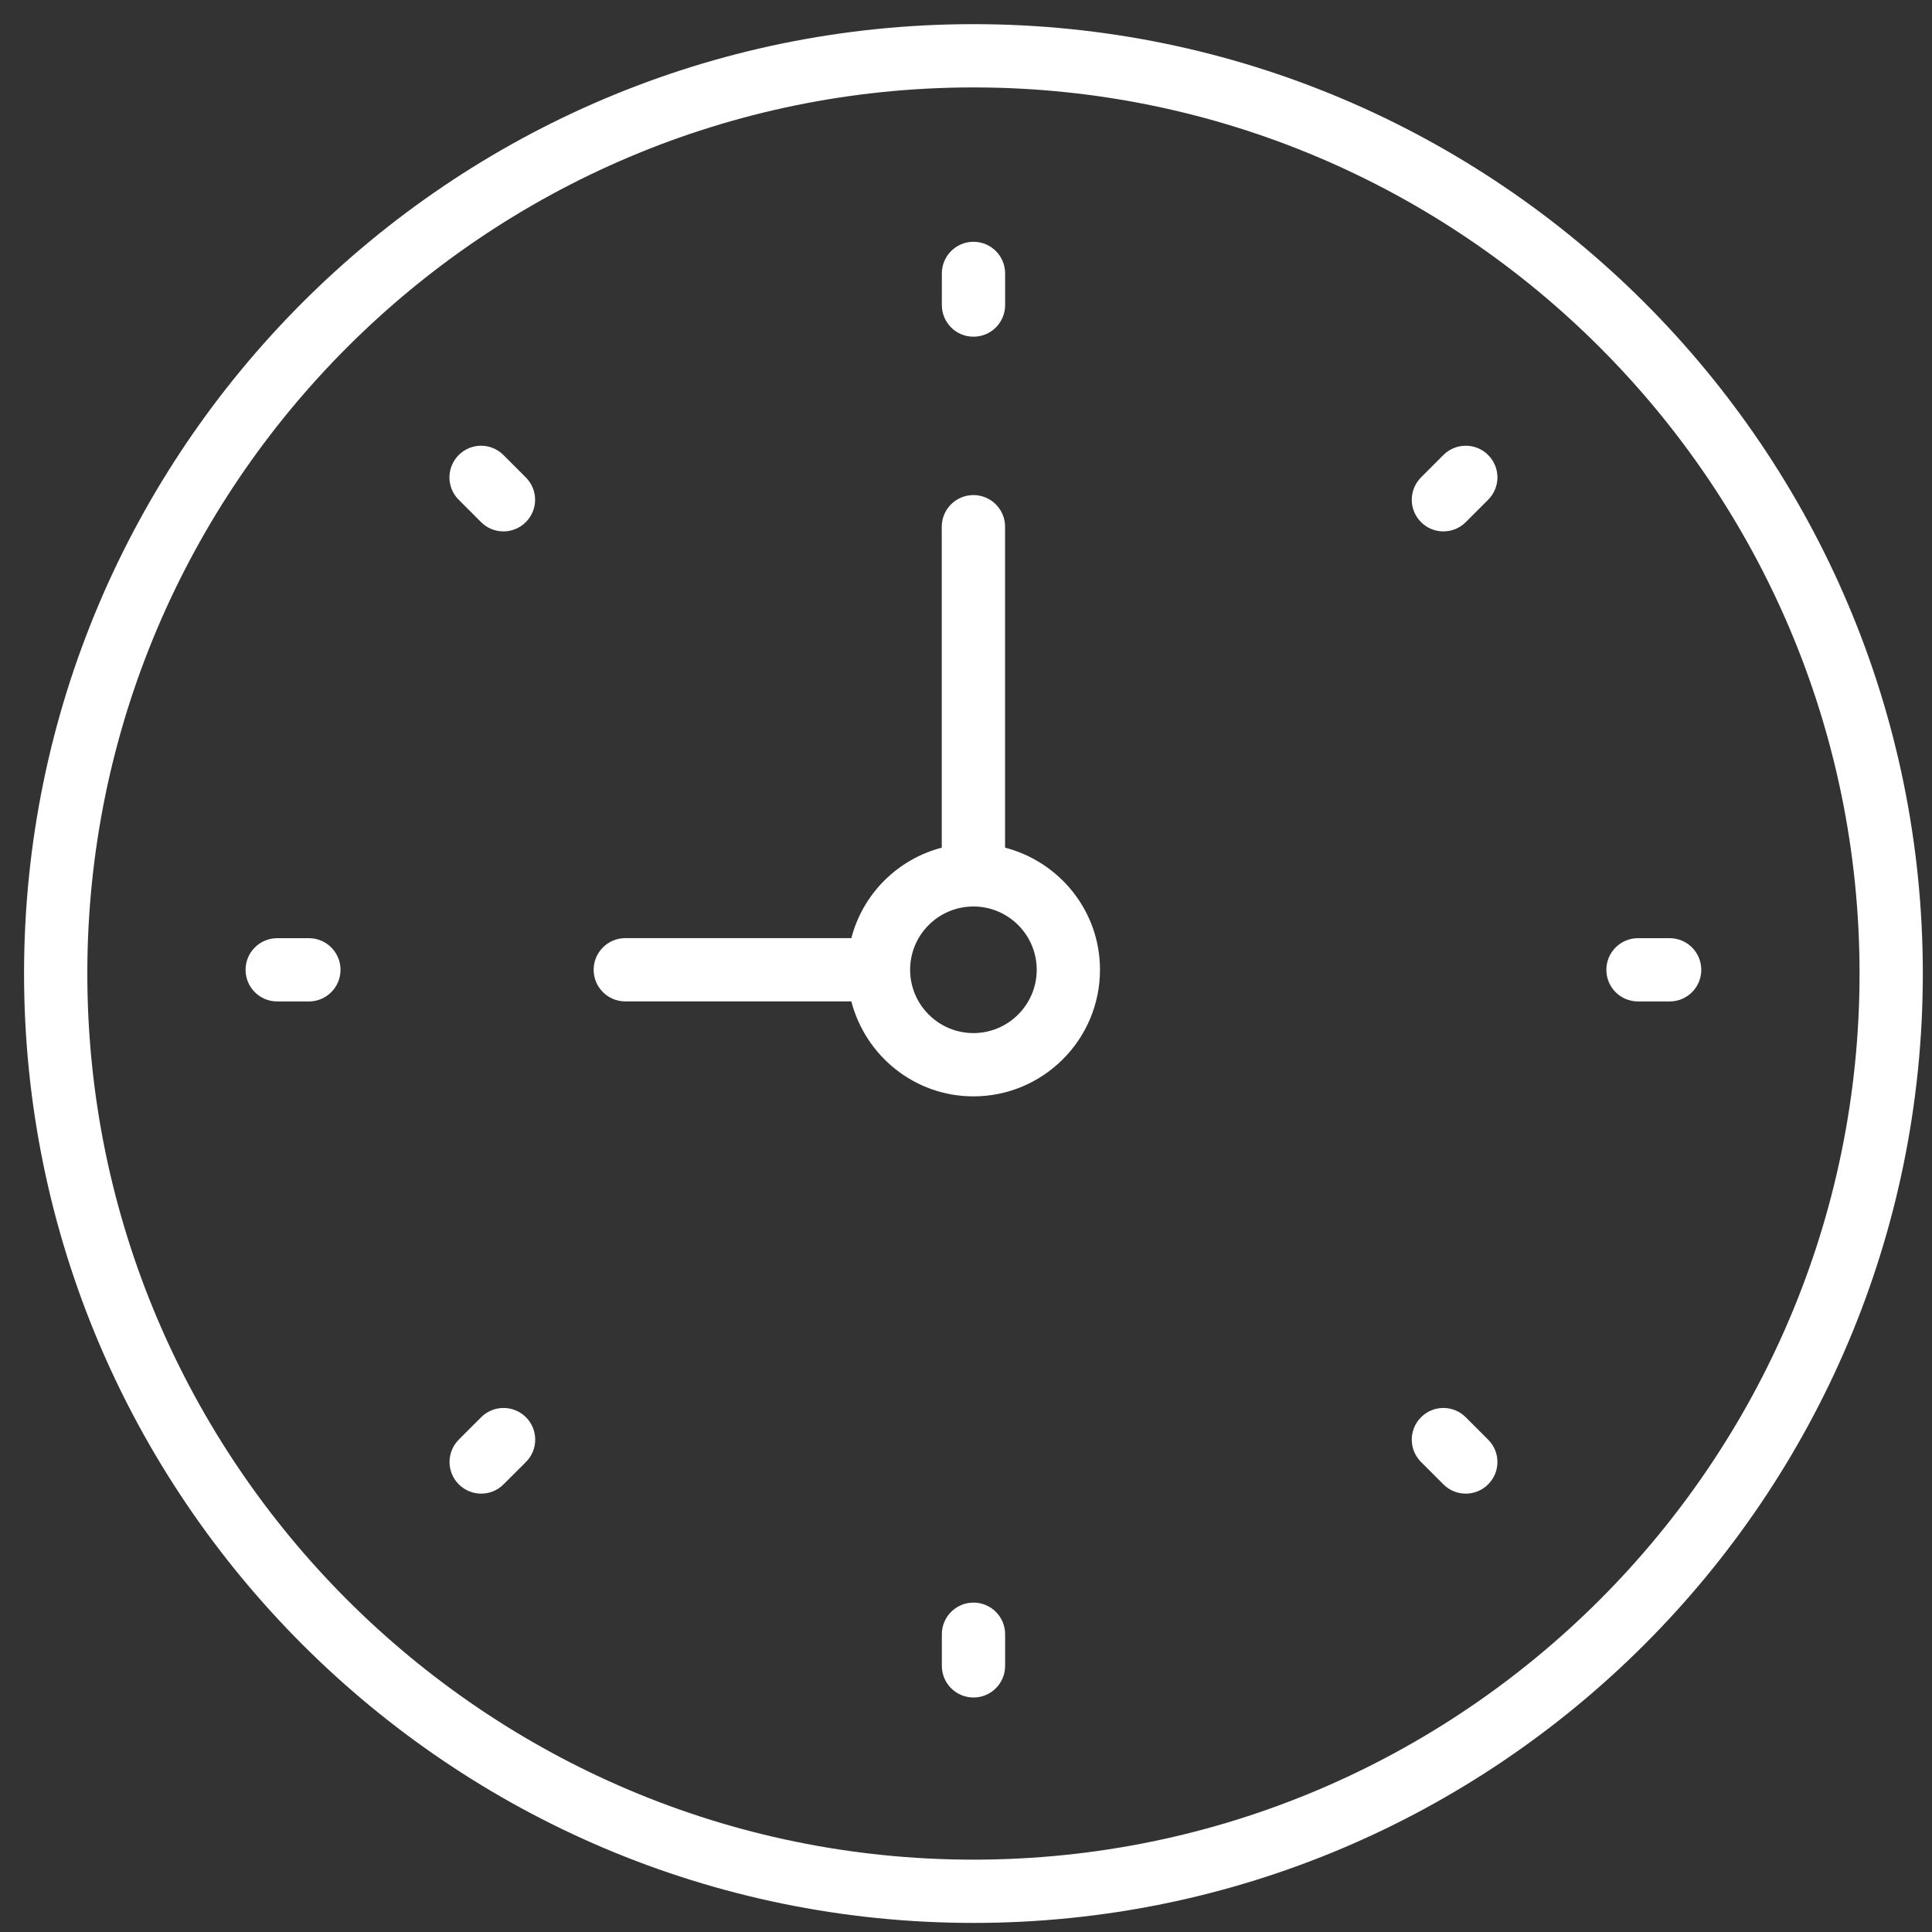
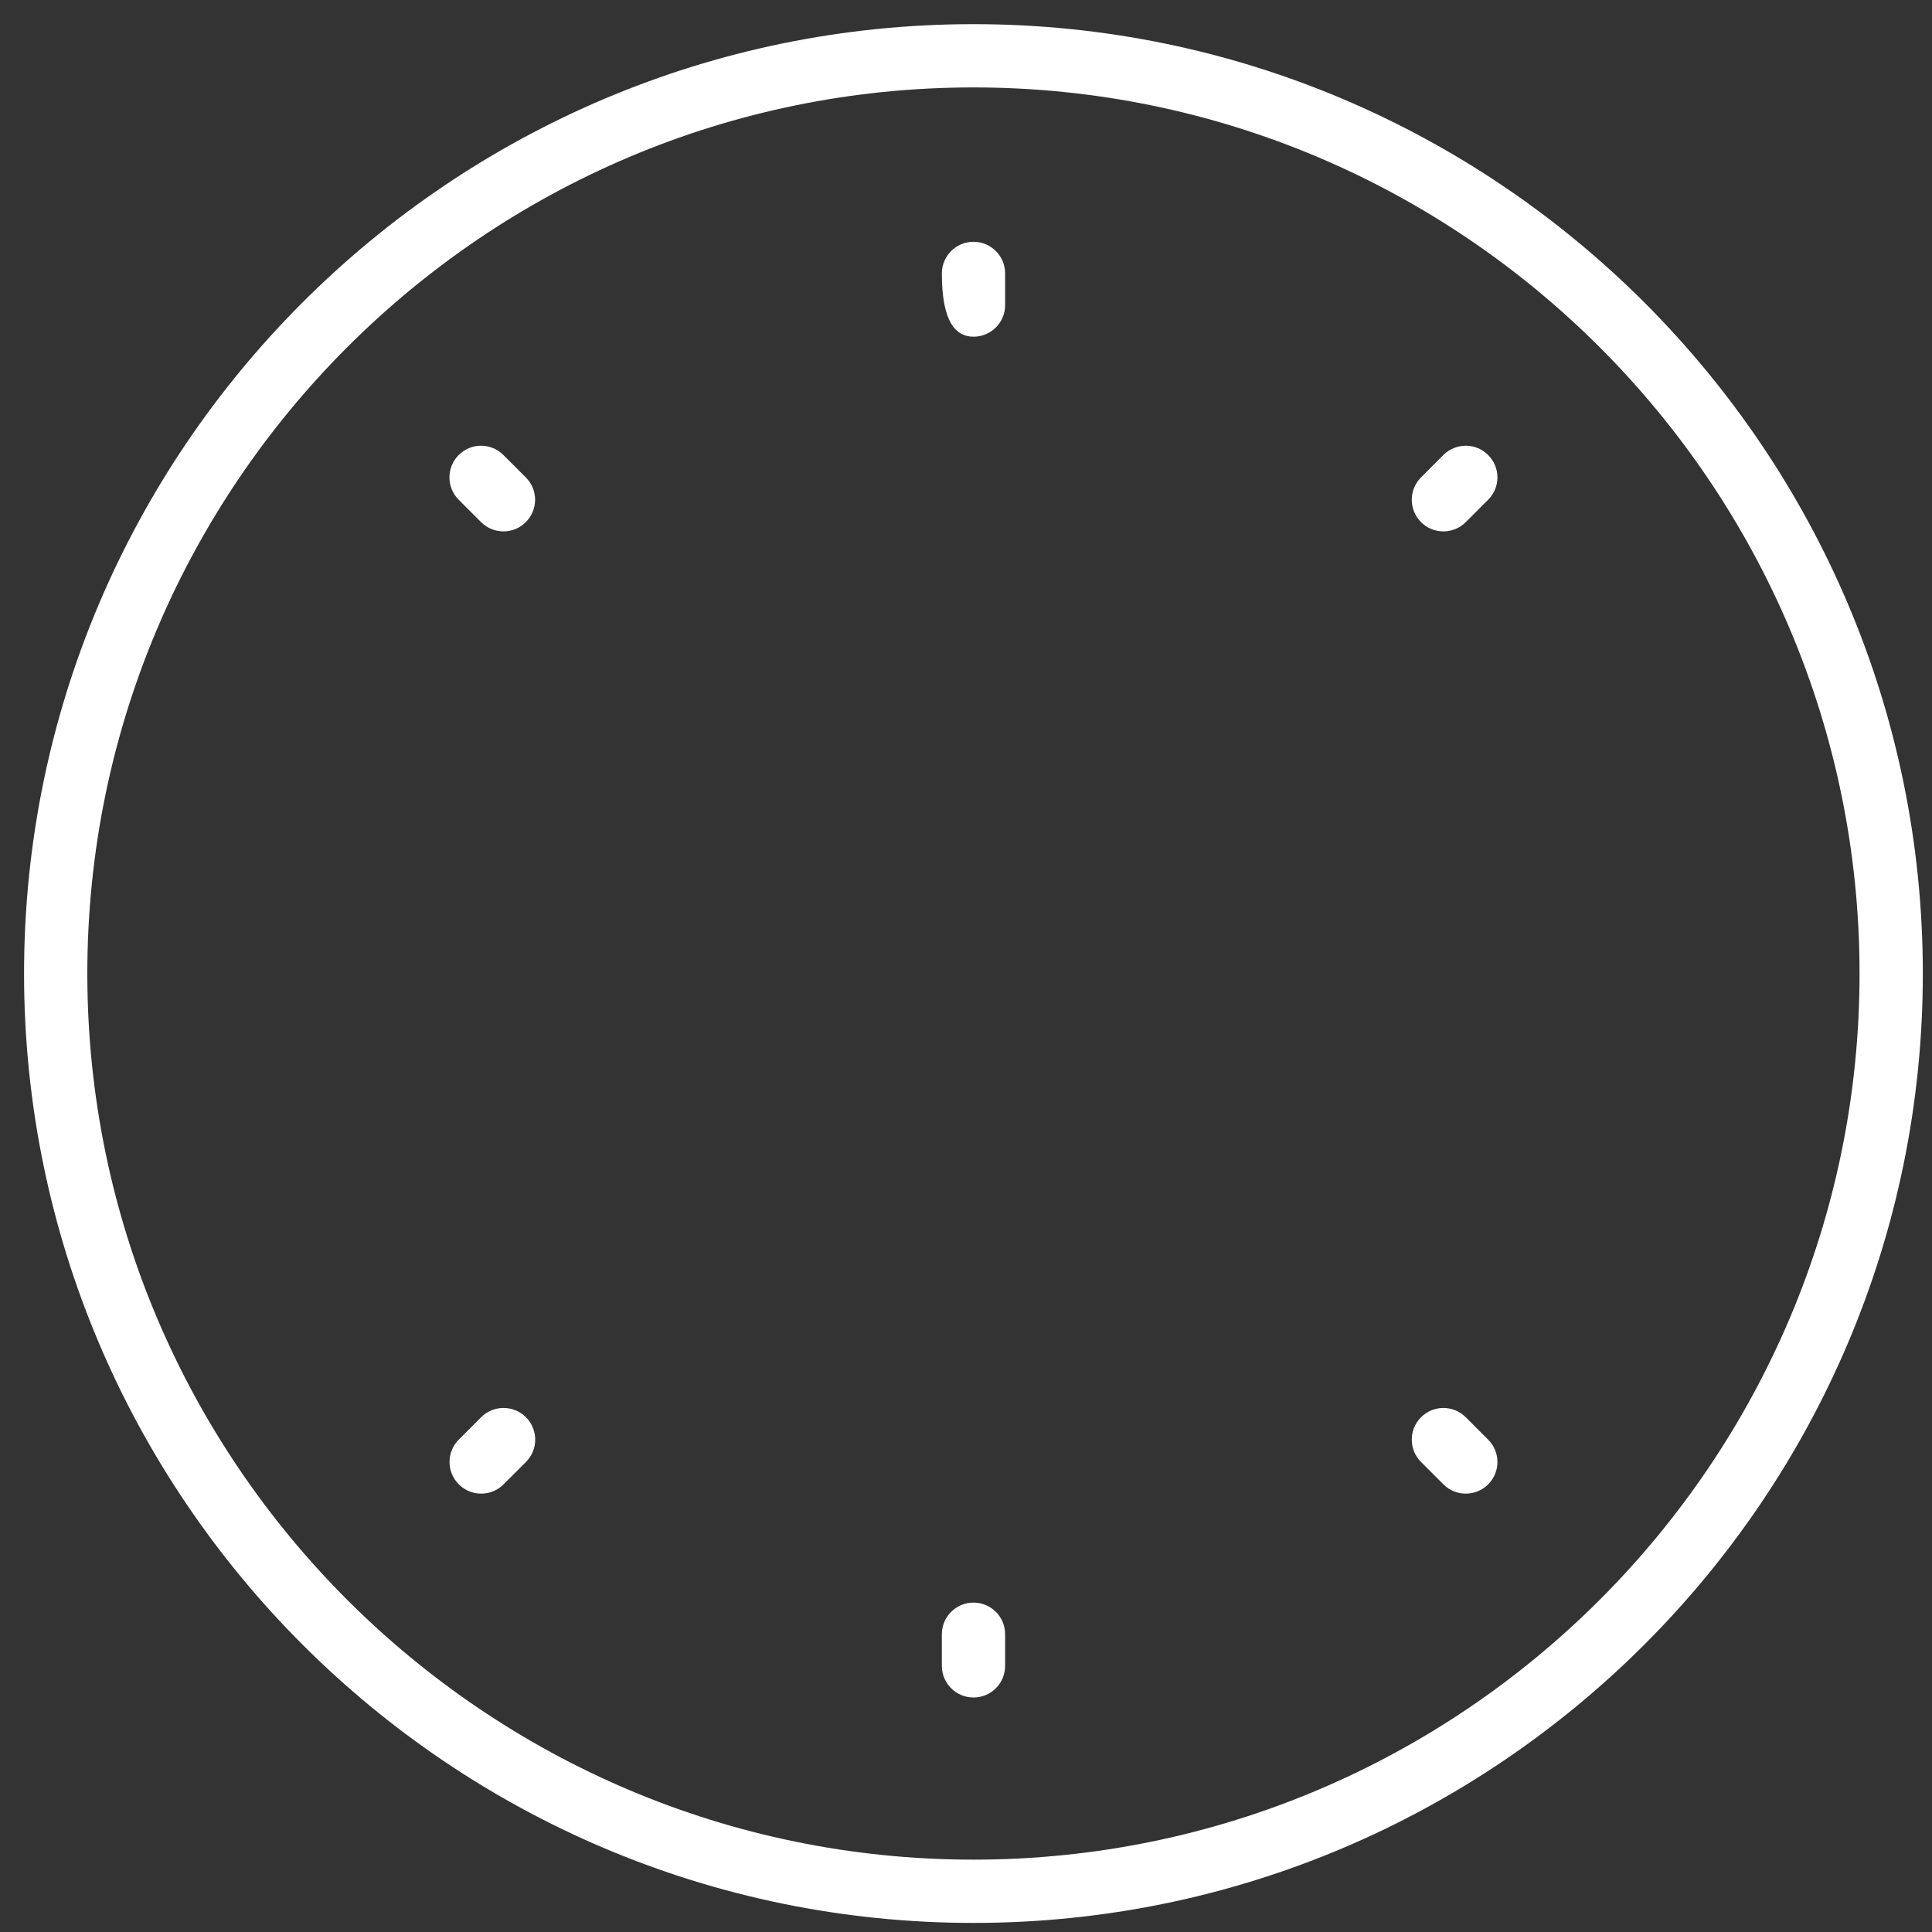
<svg xmlns="http://www.w3.org/2000/svg" width="40" height="40" viewBox="0 0 40 40" fill="none">
  <rect x="0" y="0" width="40" height="40" fill="#333333" stroke="none" />
  <path d="M20.154 0.5C9.316 0.5 0.498 9.318 0.498 20.156C0.498 30.994 9.316 39.812 20.154 39.812C30.992 39.812 39.81 30.994 39.81 20.156C39.81 9.318 30.992 0.5 20.154 0.5ZM20.154 38.502C10.039 38.502 1.808 30.272 1.808 20.156C1.808 10.04 10.039 1.81 20.154 1.81C30.27 1.81 38.5 10.04 38.5 20.156C38.5 30.272 30.27 38.502 20.154 38.502Z" fill="white" />
-   <path d="M20.809 17.55V10.905C20.809 10.543 20.515 10.25 20.154 10.25C19.792 10.25 19.498 10.543 19.498 10.905V17.55C18.582 17.789 17.864 18.506 17.626 19.423H12.946C12.585 19.423 12.291 19.716 12.291 20.078C12.291 20.44 12.585 20.733 12.946 20.733H17.626C17.919 21.86 18.936 22.699 20.154 22.699C21.599 22.699 22.774 21.523 22.774 20.078C22.774 18.86 21.936 17.843 20.809 17.55ZM20.154 21.389C19.431 21.389 18.843 20.801 18.843 20.078C18.843 19.355 19.431 18.768 20.154 18.768C20.876 18.768 21.464 19.355 21.464 20.078C21.464 20.801 20.876 21.389 20.154 21.389Z" fill="white" />
-   <path d="M20.155 6.971C20.517 6.971 20.81 6.679 20.81 6.316V5.661C20.81 5.299 20.517 5.006 20.155 5.006C19.794 5.006 19.5 5.299 19.5 5.661V6.316C19.5 6.679 19.794 6.971 20.155 6.971Z" fill="white" />
+   <path d="M20.155 6.971C20.517 6.971 20.81 6.679 20.81 6.316V5.661C20.81 5.299 20.517 5.006 20.155 5.006C19.794 5.006 19.5 5.299 19.5 5.661C19.5 6.679 19.794 6.971 20.155 6.971Z" fill="white" />
  <path d="M20.155 33.18C19.794 33.18 19.5 33.473 19.5 33.835V34.49C19.5 34.852 19.794 35.145 20.155 35.145C20.517 35.145 20.81 34.852 20.81 34.49V33.835C20.81 33.473 20.517 33.18 20.155 33.18Z" fill="white" />
-   <path d="M34.568 19.424H33.913C33.551 19.424 33.258 19.717 33.258 20.079C33.258 20.441 33.551 20.734 33.913 20.734H34.568C34.93 20.734 35.223 20.441 35.223 20.079C35.223 19.717 34.93 19.424 34.568 19.424Z" fill="white" />
-   <path d="M6.394 19.424H5.739C5.378 19.424 5.084 19.717 5.084 20.079C5.084 20.441 5.378 20.734 5.739 20.734H6.394C6.756 20.734 7.05 20.441 7.05 20.079C7.05 19.717 6.756 19.424 6.394 19.424Z" fill="white" />
  <path d="M29.884 9.42L29.421 9.884C29.165 10.14 29.165 10.554 29.421 10.81C29.548 10.938 29.716 11.002 29.884 11.002C30.052 11.002 30.219 10.938 30.347 10.81L30.81 10.347C31.067 10.091 31.067 9.677 30.81 9.42C30.554 9.164 30.14 9.165 29.884 9.42Z" fill="white" />
  <path d="M9.962 29.342L9.499 29.805C9.243 30.062 9.243 30.476 9.499 30.732C9.627 30.86 9.794 30.924 9.962 30.924C10.13 30.924 10.297 30.86 10.425 30.732L10.889 30.269C11.145 30.013 11.145 29.599 10.889 29.342C10.632 29.086 10.217 29.087 9.962 29.342Z" fill="white" />
  <path d="M30.347 29.343C30.091 29.086 29.677 29.086 29.421 29.343C29.165 29.599 29.165 30.013 29.421 30.269L29.884 30.732C30.012 30.86 30.179 30.924 30.347 30.924C30.515 30.924 30.683 30.86 30.81 30.732C31.067 30.476 31.067 30.062 30.81 29.806L30.347 29.343Z" fill="white" />
  <path d="M10.423 9.421C10.167 9.164 9.753 9.164 9.497 9.421C9.241 9.677 9.241 10.091 9.497 10.347L9.96 10.81C10.088 10.938 10.256 11.002 10.423 11.002C10.591 11.002 10.759 10.938 10.886 10.81C11.143 10.554 11.143 10.14 10.886 9.884L10.423 9.421Z" fill="white" />
</svg>